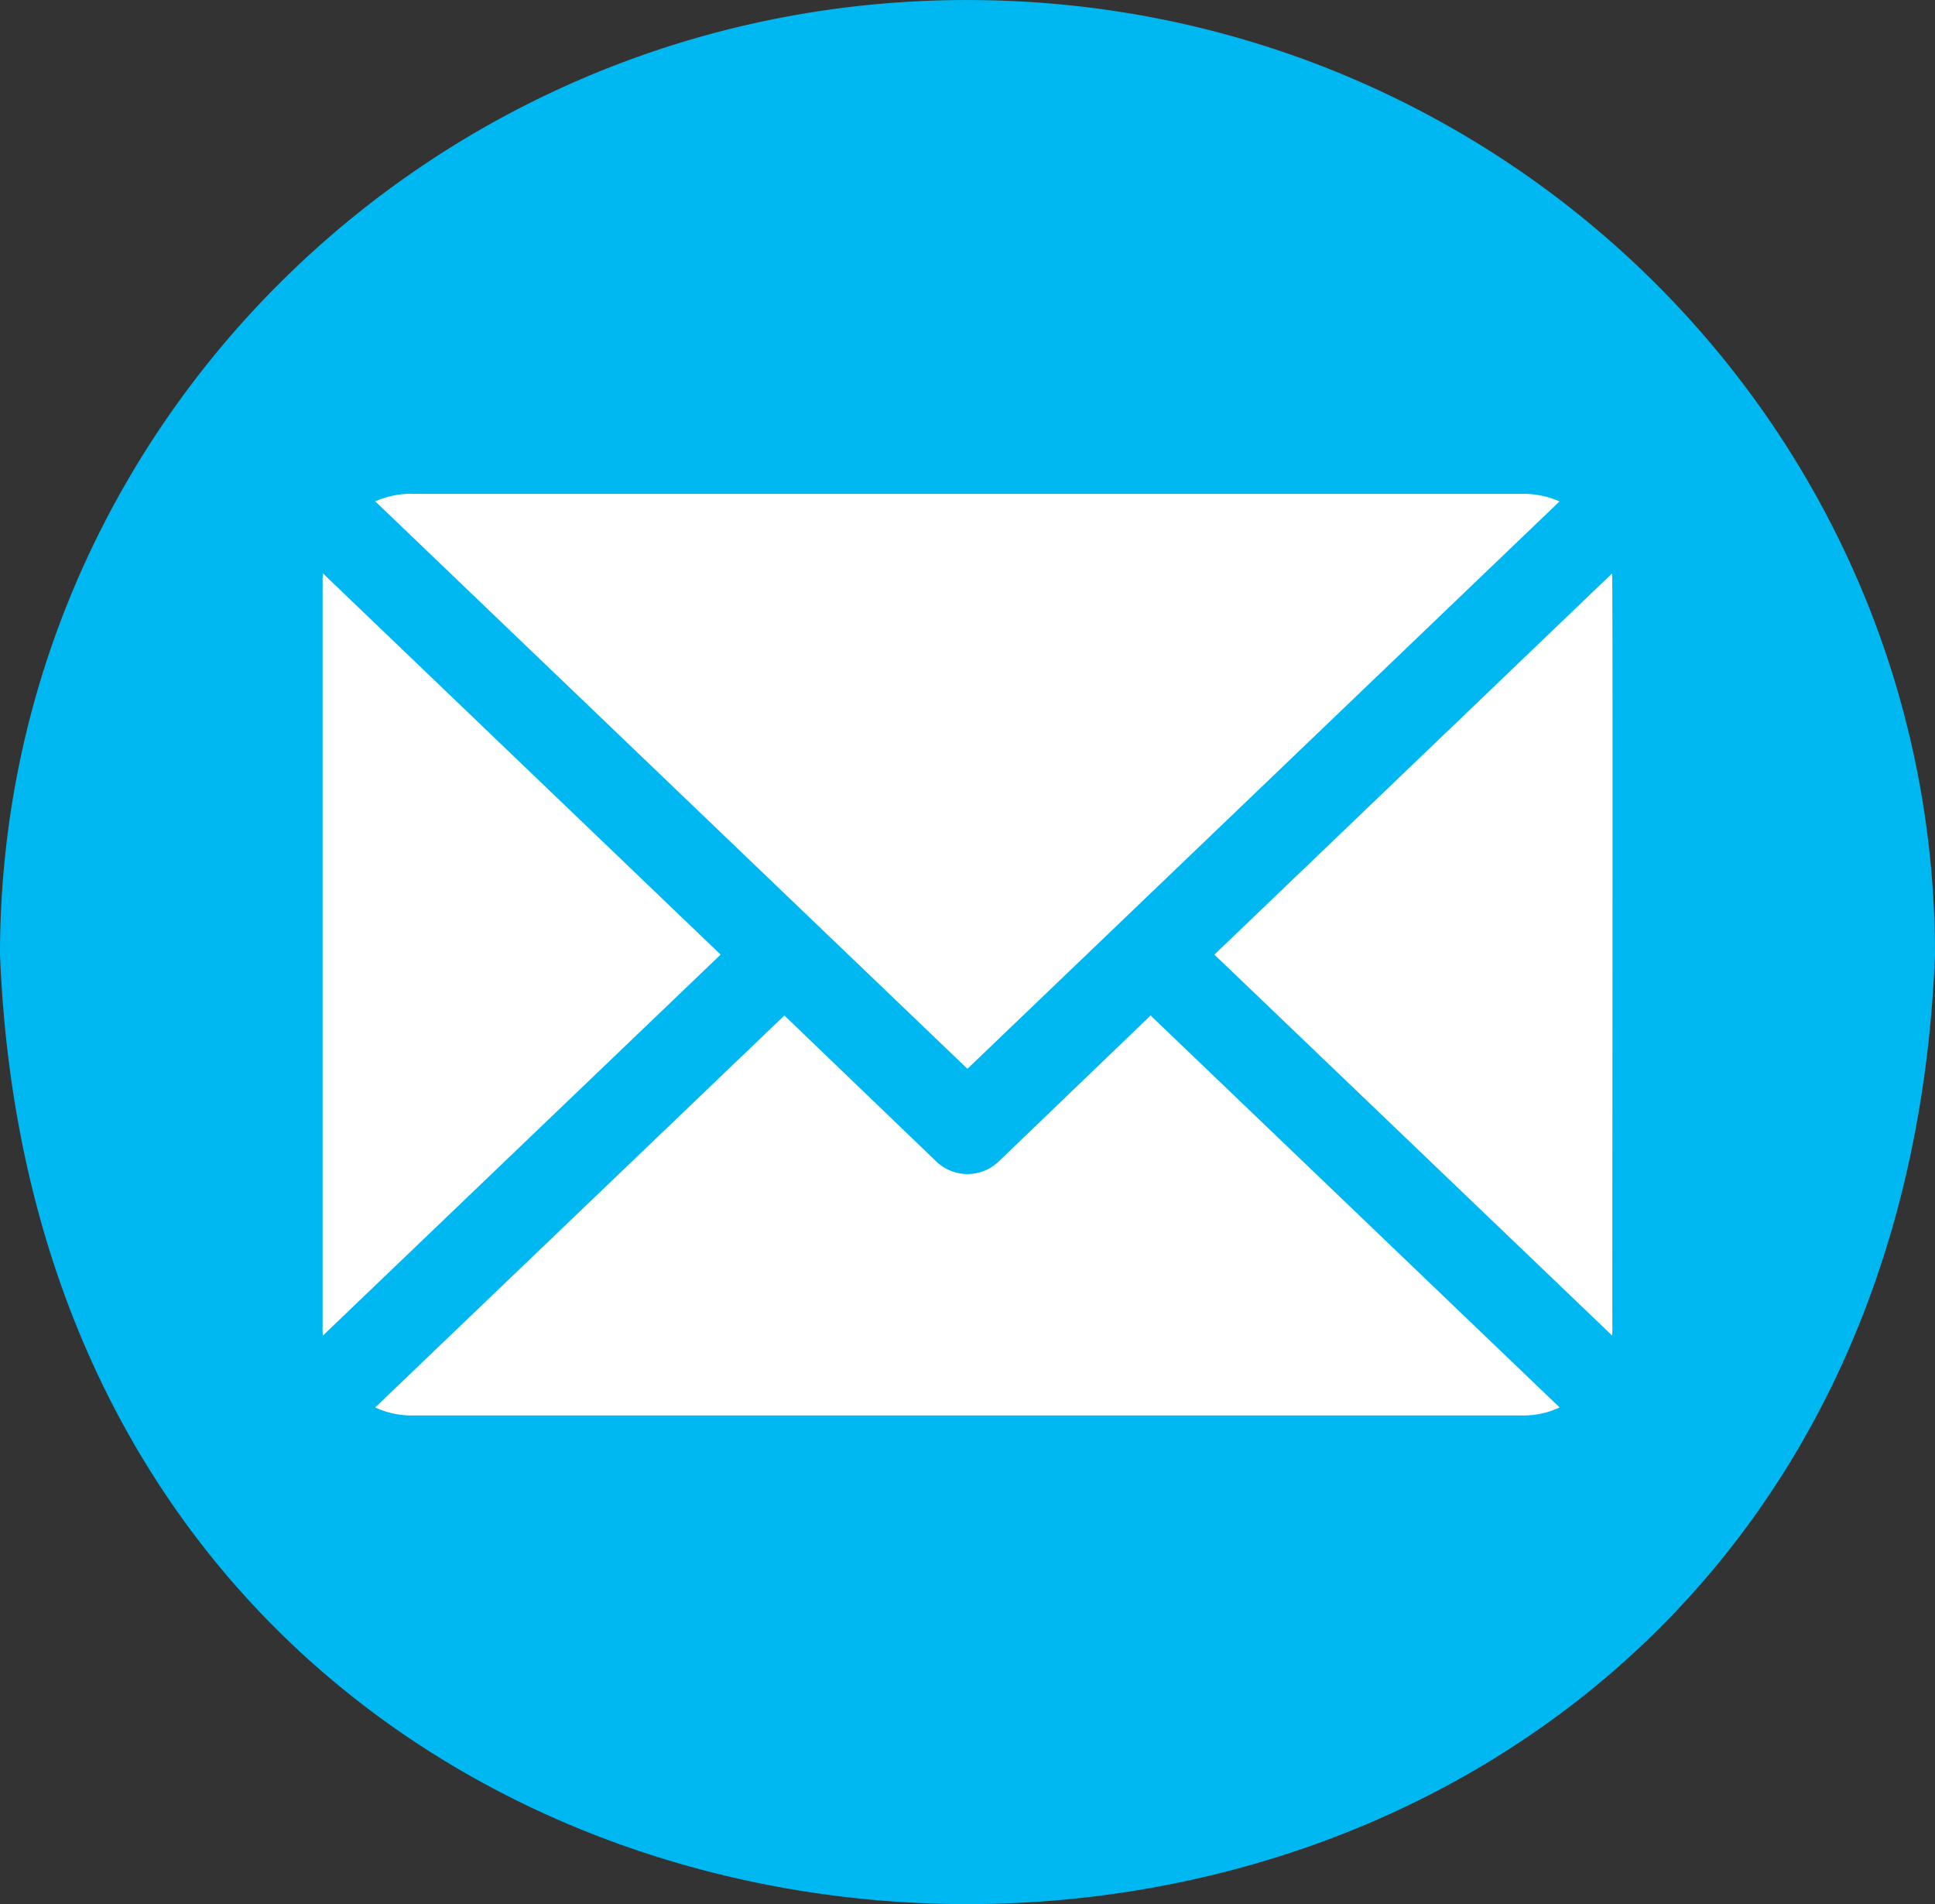
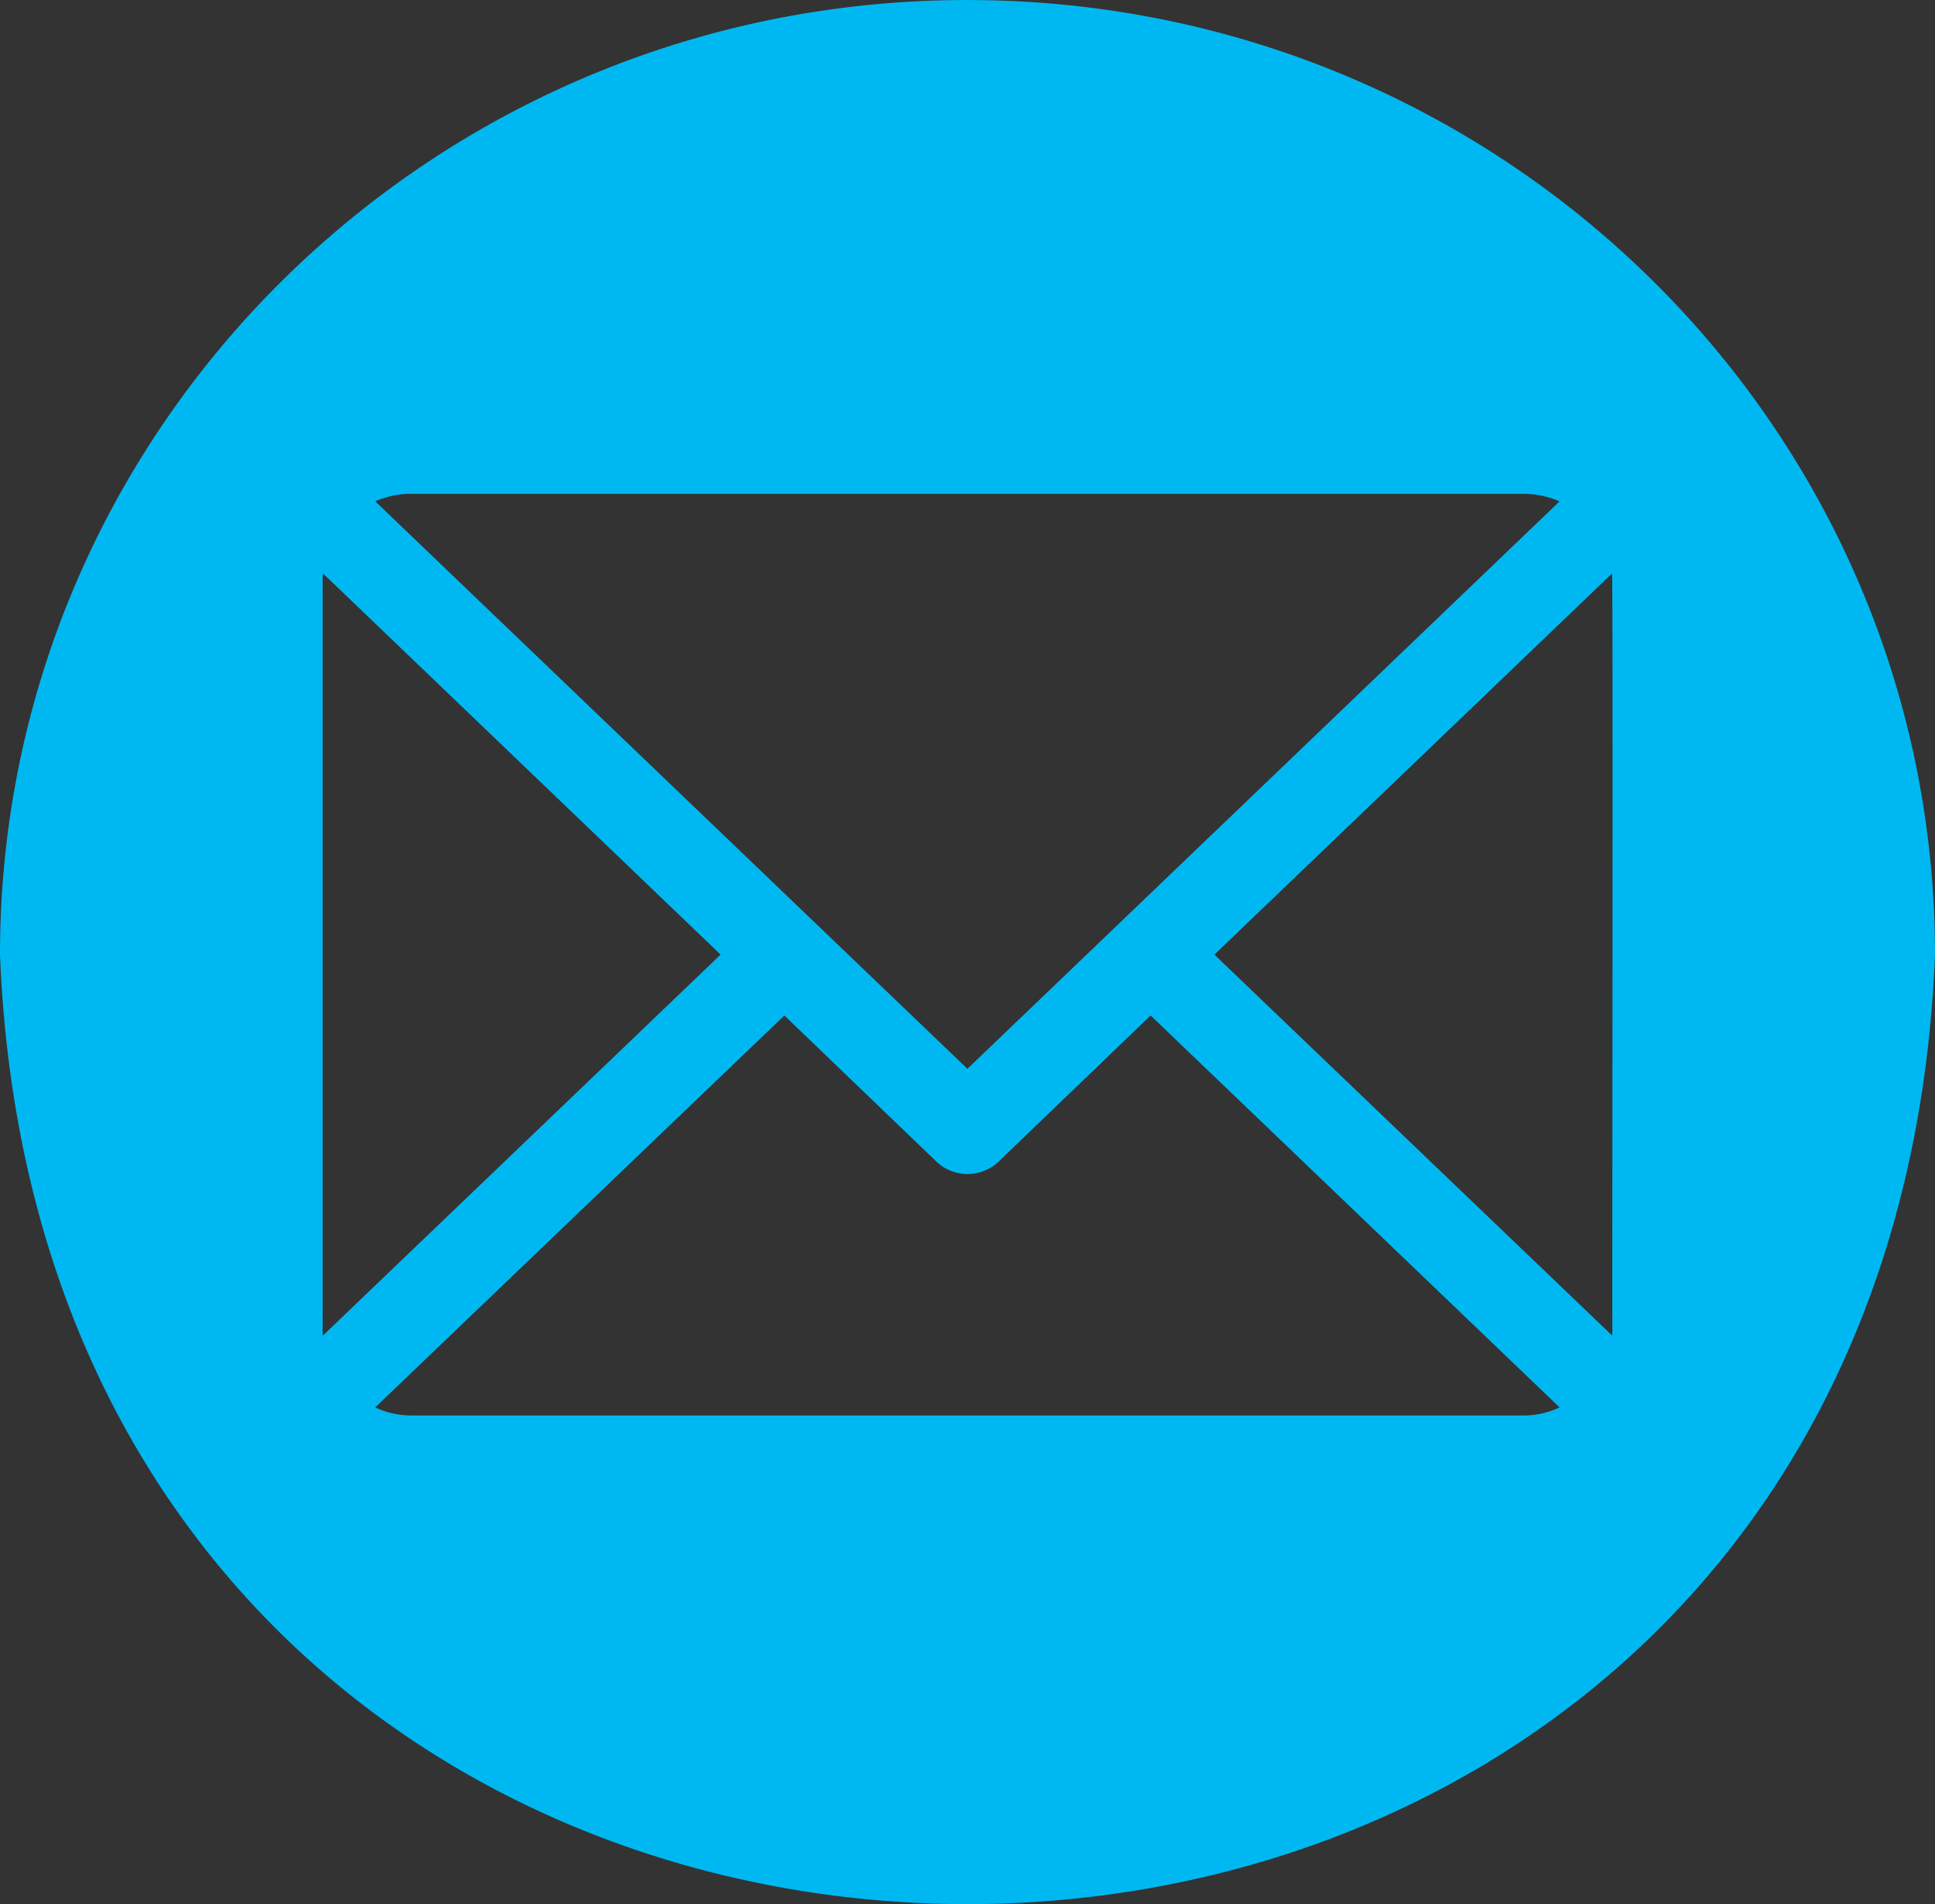
<svg xmlns="http://www.w3.org/2000/svg" width="96.045" height="94.512" viewBox="0 0 96.045 94.512">
  <rect x="0" y="0" width="96.045" height="94.512" fill="#333333" stroke="none" />
  <g id="Group_185" data-name="Group 185" transform="translate(-0.004 -130.276)">
    <g id="Group_12" data-name="Group 12" transform="translate(1.537 131.793)">
-       <path id="Path_76" data-name="Path 76" d="M80.05,39.4c0-25.33-20.812-45.863-46.487-45.863S-12.924,14.071-12.924,39.4,7.888,85.264,33.563,85.264,80.05,64.731,80.05,39.4" transform="translate(12.924 6.462)" fill="#fff" />
-     </g>
+       </g>
    <g id="Group_13" data-name="Group 13" transform="translate(0.004 130.276)">
      <path id="Path_77" data-name="Path 77" d="M68.907,56.607a3.8,3.8,0,0,1-.014.4L49.152,38.1l19.74-18.921c.05.731,0,36.771.014,37.431m-4.4,4.365H9.291a4.2,4.2,0,0,1-1.791-.4L27.808,41.121l7.546,7.253a2.237,2.237,0,0,0,3.086,0l7.546-7.253,20.3,19.454a4.146,4.146,0,0,1-1.784.4M4.889,56.607V19.588a3.936,3.936,0,0,1,.014-.412L24.643,38.1,4.9,57.012a3.8,3.8,0,0,1-.014-.4m4.4-41.384H64.5a4.462,4.462,0,0,1,1.784.376L36.894,43.768,7.5,15.6a4.523,4.523,0,0,1,1.791-.376m27.6-24.507C10.37-9.284-11.125,11.923-11.125,38.1c2.518,62.847,93.535,62.833,96.045,0,0-26.175-21.5-47.382-48.026-47.382" transform="translate(11.125 9.284)" fill="#00b8f1" />
    </g>
  </g>
</svg>